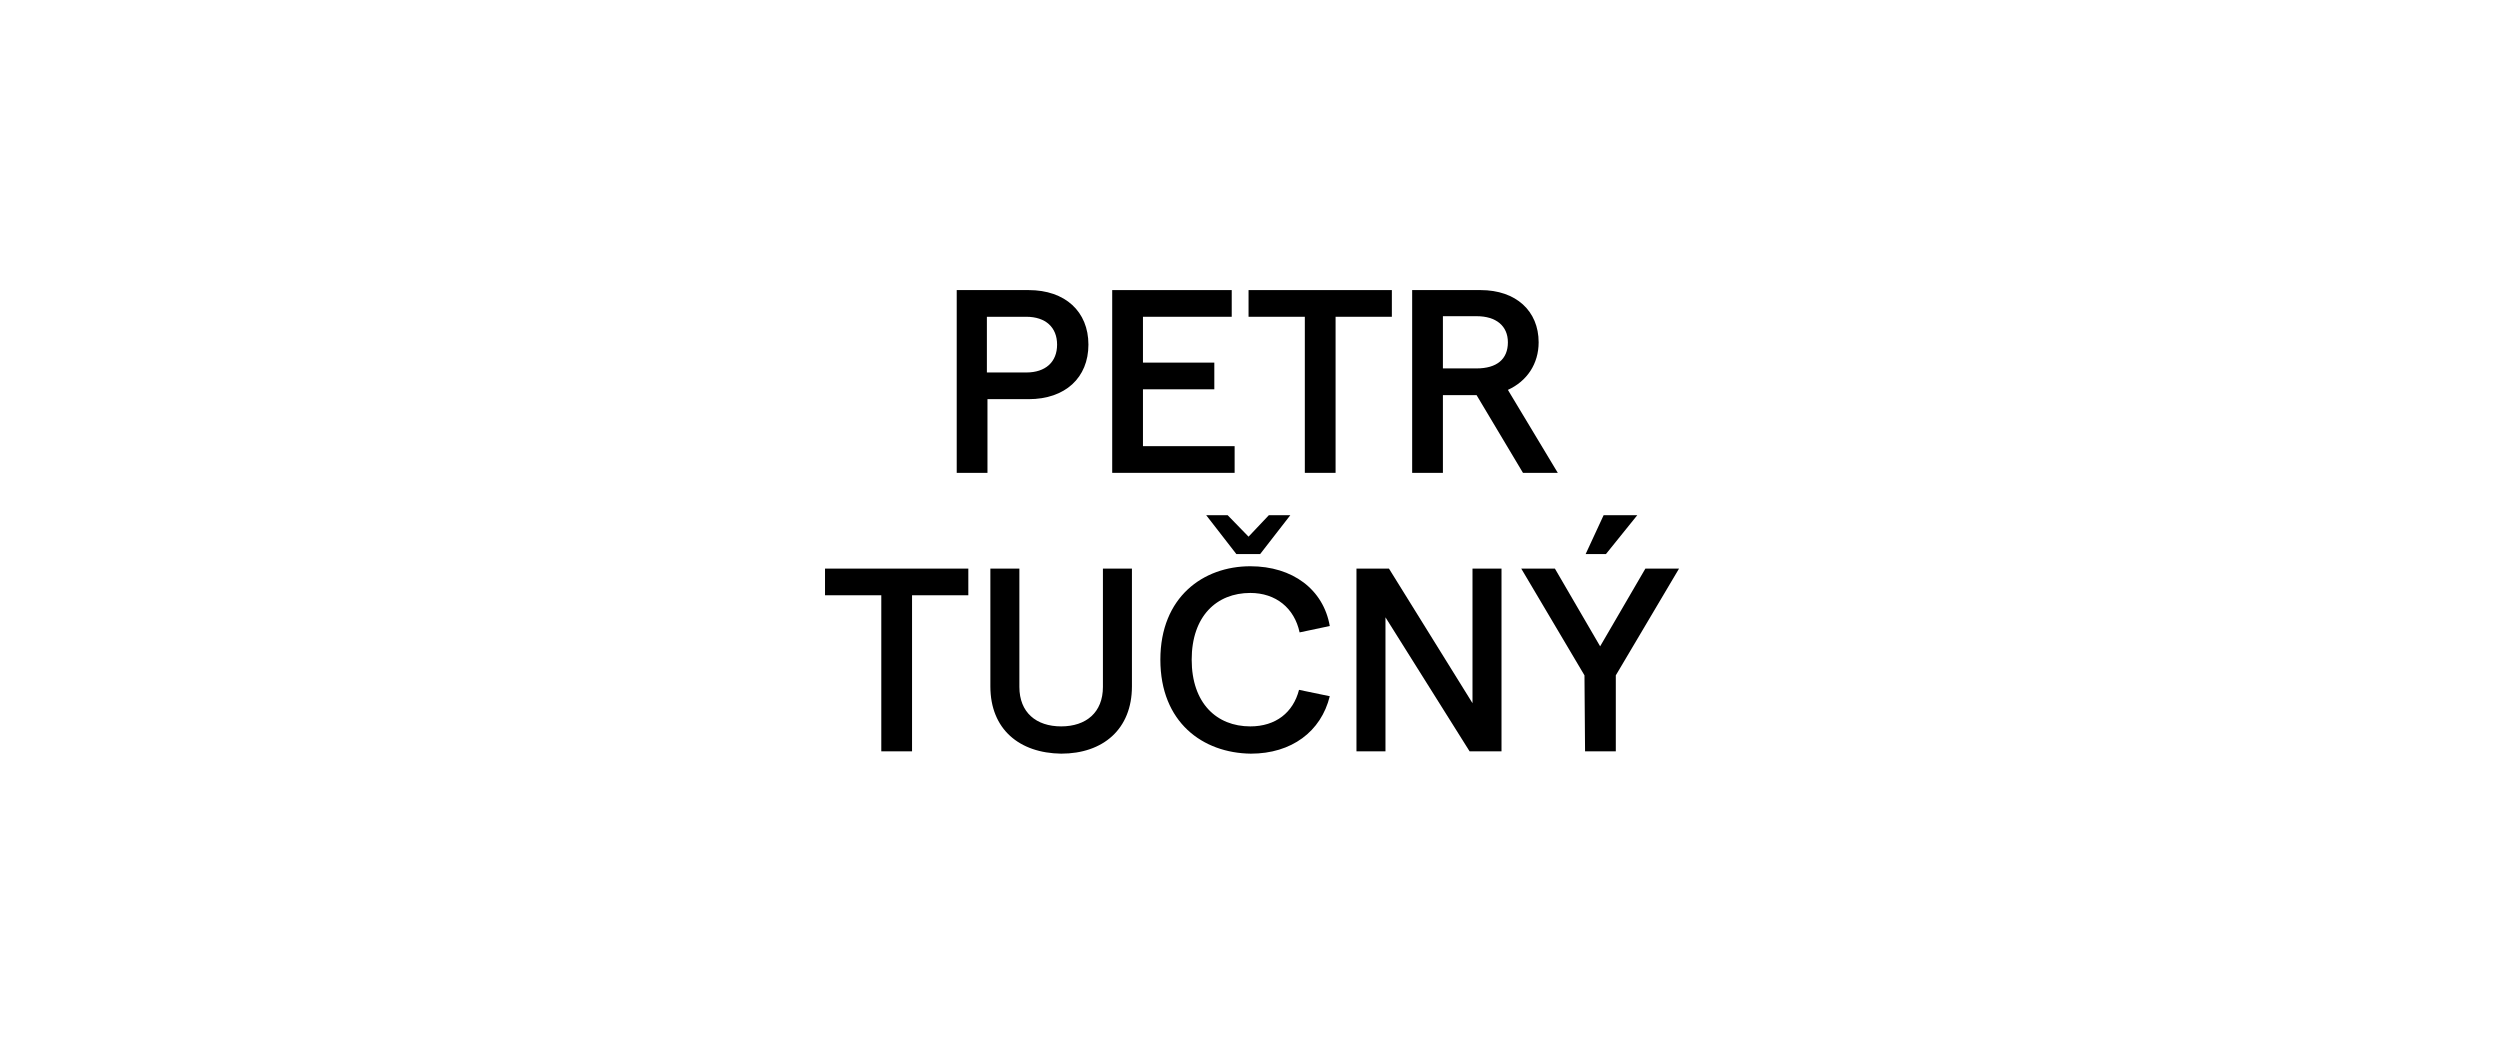
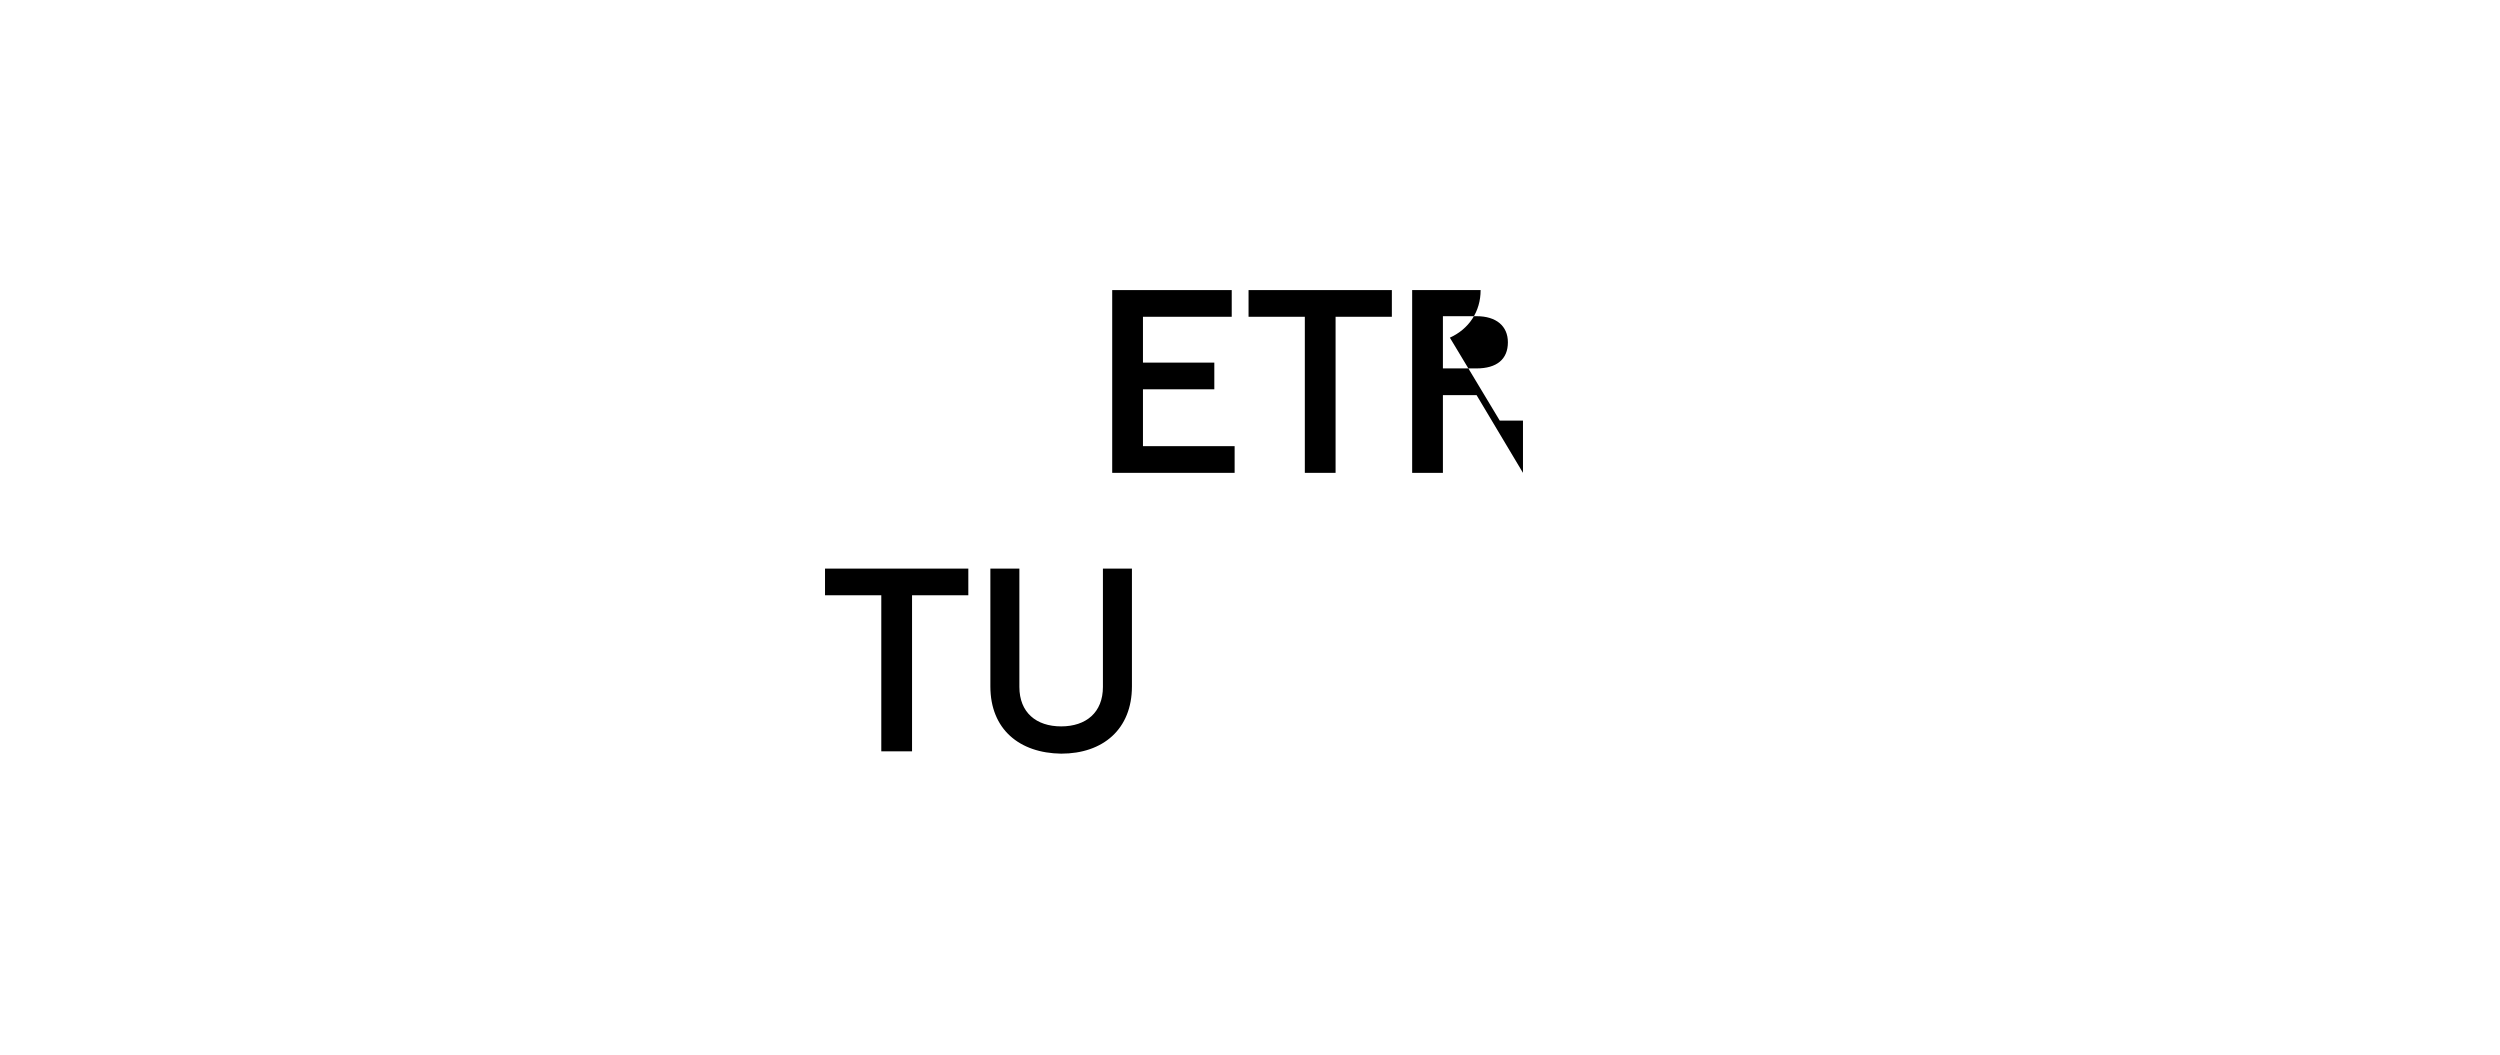
<svg xmlns="http://www.w3.org/2000/svg" version="1.1" id="Layer_1" x="0px" y="0px" viewBox="0 0 430.9 181.8" style="enable-background:new 0 0 430.9 181.8;" xml:space="preserve">
  <g>
-     <path d="M164.9,50h12.4c6.3,0,10.3,3.7,10.3,9.4s-4,9.4-10.3,9.4h-7.1v12.7h-5.3L164.9,50L164.9,50z M176.9,64.2   c3.3,0,5.3-1.8,5.3-4.8s-2-4.8-5.3-4.8h-6.8v9.6H176.9z" />
    <path d="M191.7,50h20.6v4.6H197v7.9h12.3v4.6H197v9.8h15.8v4.6h-21.1V50z" />
    <path d="M224.9,54.6h-9.7V50h24.7v4.6h-9.7v26.9h-5.3V54.6z" />
-     <path d="M262.5,81.5l-8-13.4h-5.8v13.4h-5.3V50h11.8c6.1,0,10,3.6,10,9c0,3.7-2,6.7-5.3,8.2l8.6,14.3H262.5z M248.7,63.5h5.8   c3.5,0,5.4-1.6,5.4-4.5c0-2.8-2-4.5-5.4-4.5h-5.8V63.5z" />
+     <path d="M262.5,81.5l-8-13.4h-5.8v13.4h-5.3V50h11.8c0,3.7-2,6.7-5.3,8.2l8.6,14.3H262.5z M248.7,63.5h5.8   c3.5,0,5.4-1.6,5.4-4.5c0-2.8-2-4.5-5.4-4.5h-5.8V63.5z" />
    <path d="M151.9,102.6h-9.7V98h24.7v4.6h-9.7v26.9h-5.3V102.6z" />
    <path d="M170.7,118.3V98h5v20.4c0,4.4,2.9,6.8,7.2,6.8s7.2-2.4,7.2-6.8V98h5v20.3c0,7.4-5,11.6-12.2,11.6   C175.7,129.8,170.7,125.7,170.7,118.3z" />
-     <path d="M200,113.7c0-10.8,7.4-16.1,15.5-16.1c7.3,0,12.6,4,13.7,10.3L224,109c-0.9-4.2-4.1-6.8-8.5-6.8c-5.8,0-10.1,4-10.1,11.5   s4.3,11.5,10.1,11.5c4.4,0,7.4-2.4,8.4-6.3l5.3,1.1c-1.5,6.1-6.6,9.9-13.6,9.9C207.3,129.8,200,124.5,200,113.7z M207.9,88.8h3.7   l3.6,3.7l3.5-3.7h3.7l-5.2,6.7h-4.1L207.9,88.8z" />
-     <path d="M233.9,98h5.5l14.4,23.2V98h5v31.5h-5.5l-14.5-23.1v23.1h-5V98H233.9z" />
-     <path d="M273.1,116.4L262.2,98h5.8l7.8,13.4l7.8-13.4h5.8l-10.9,18.4v13.1h-5.3L273.1,116.4L273.1,116.4z M276.4,88.8h5.8l-5.4,6.7   h-3.5L276.4,88.8z" />
  </g>
</svg>